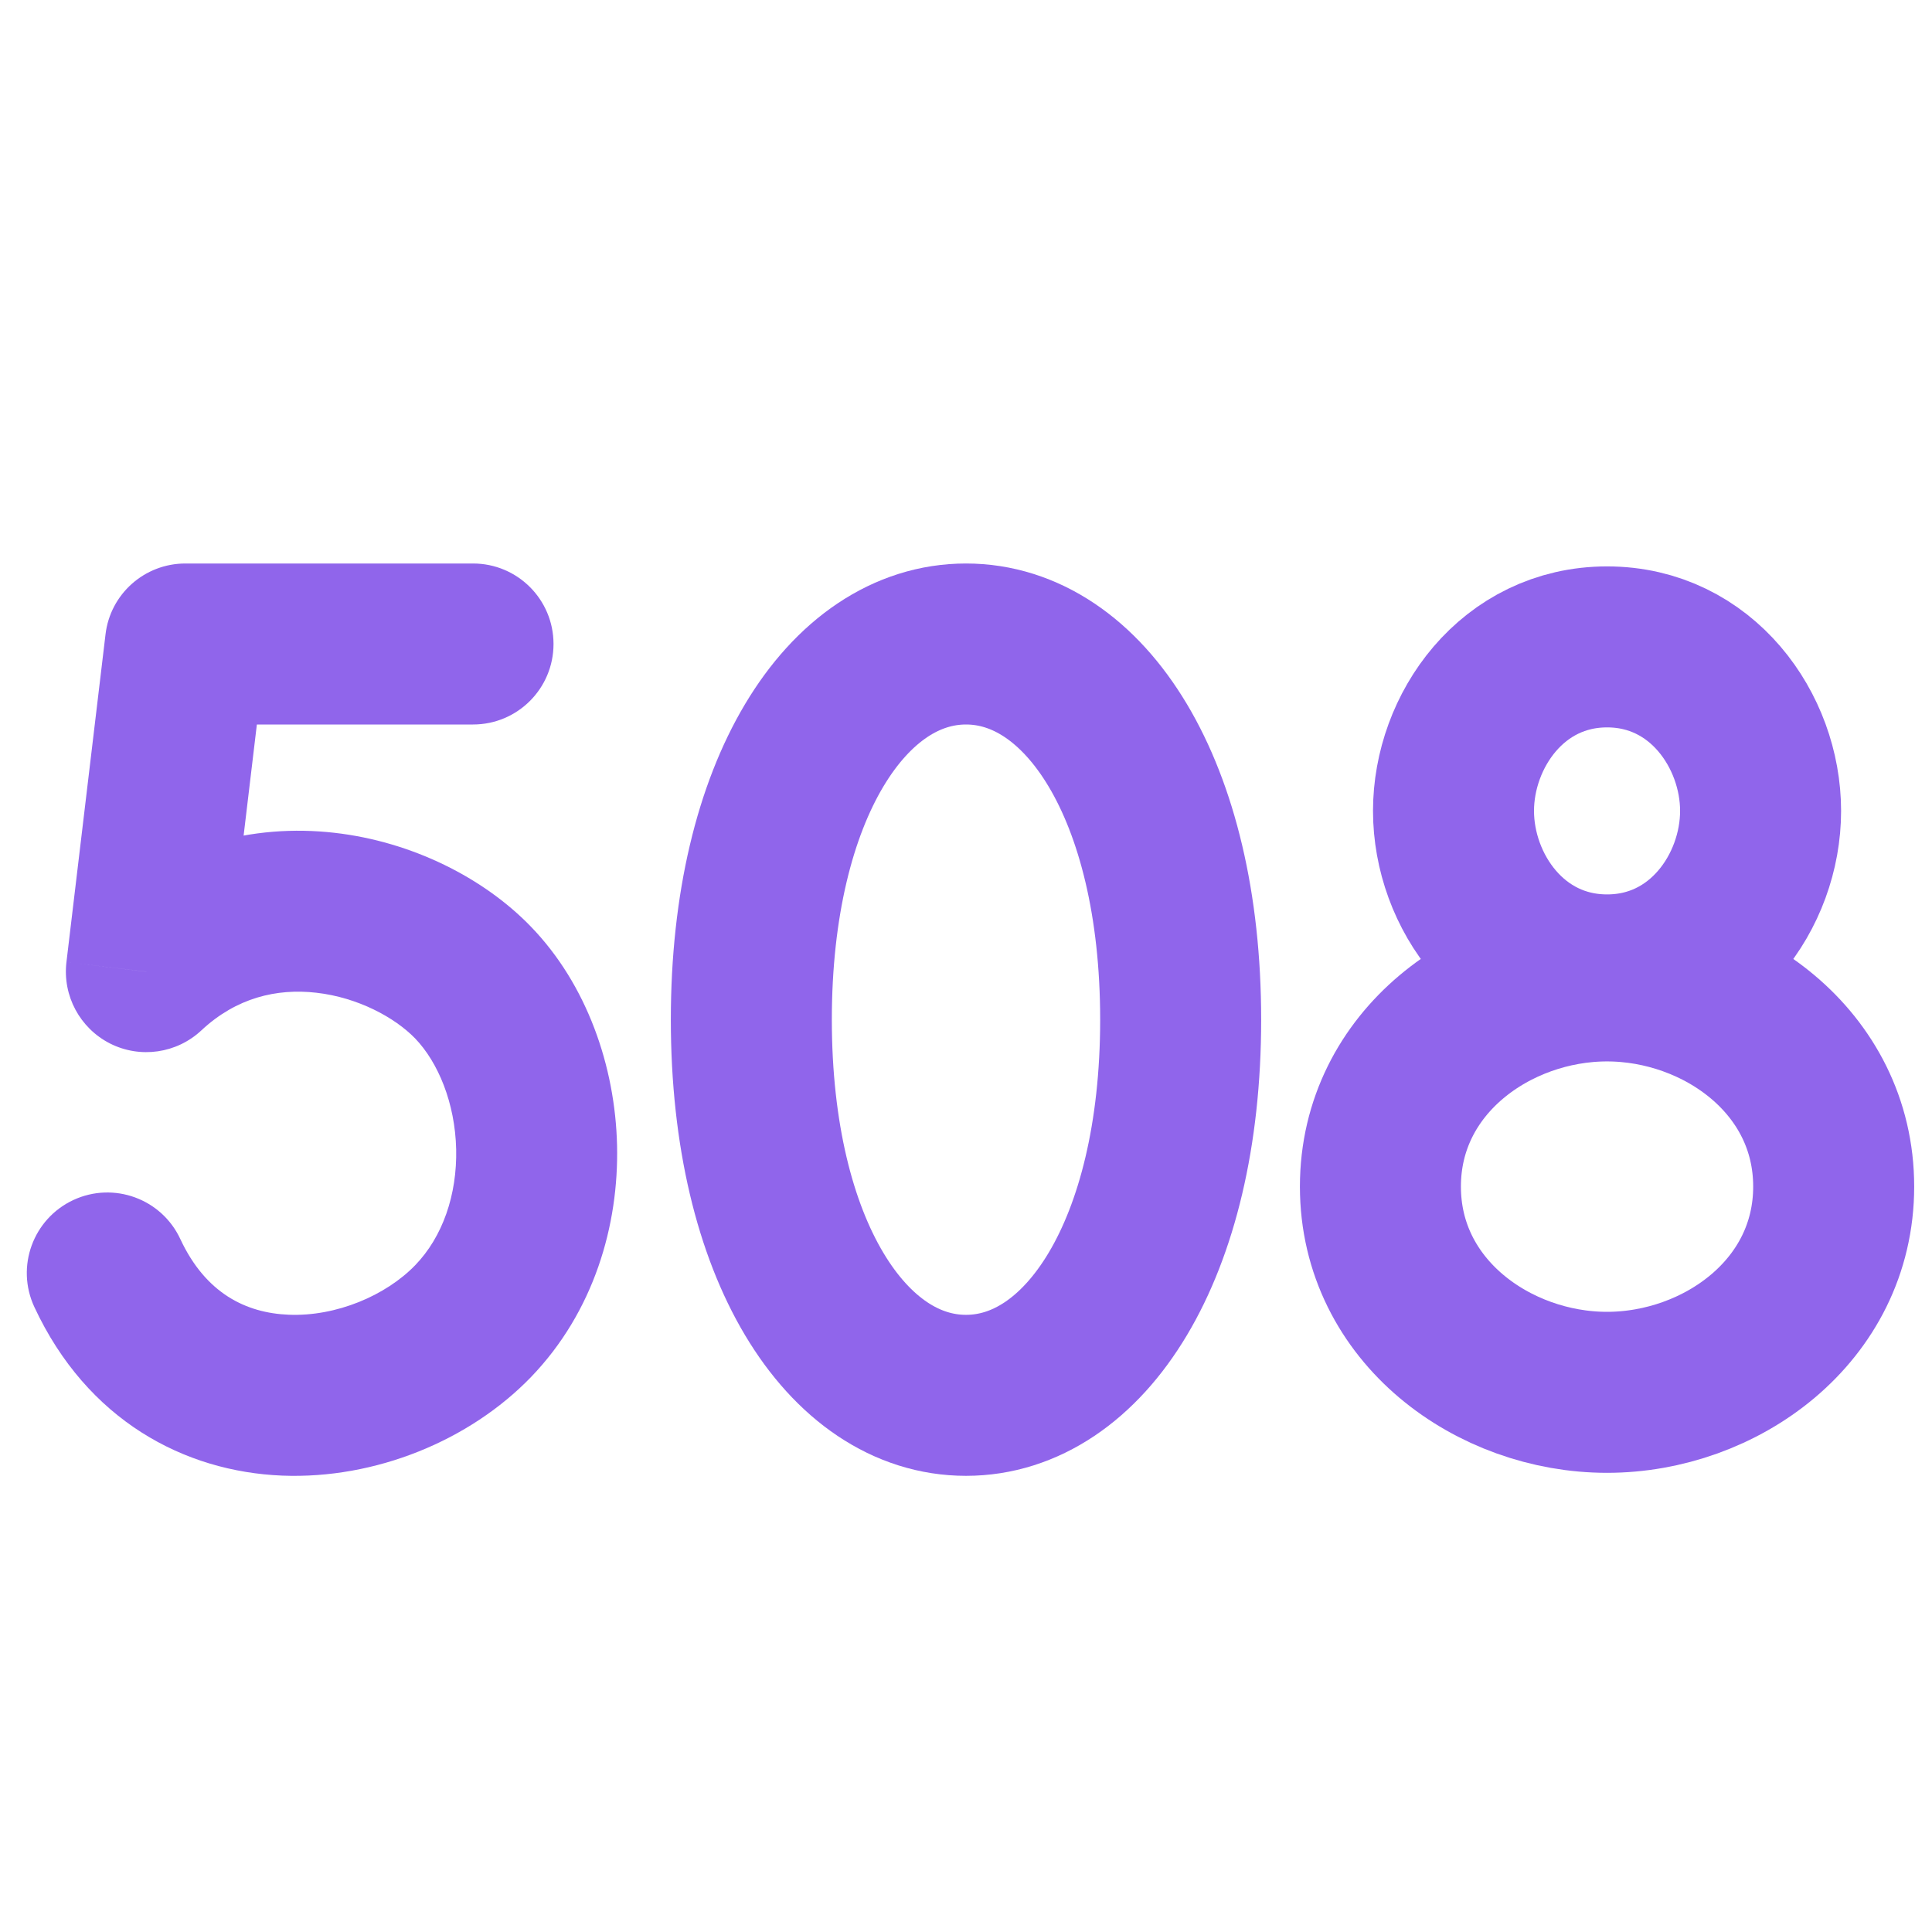
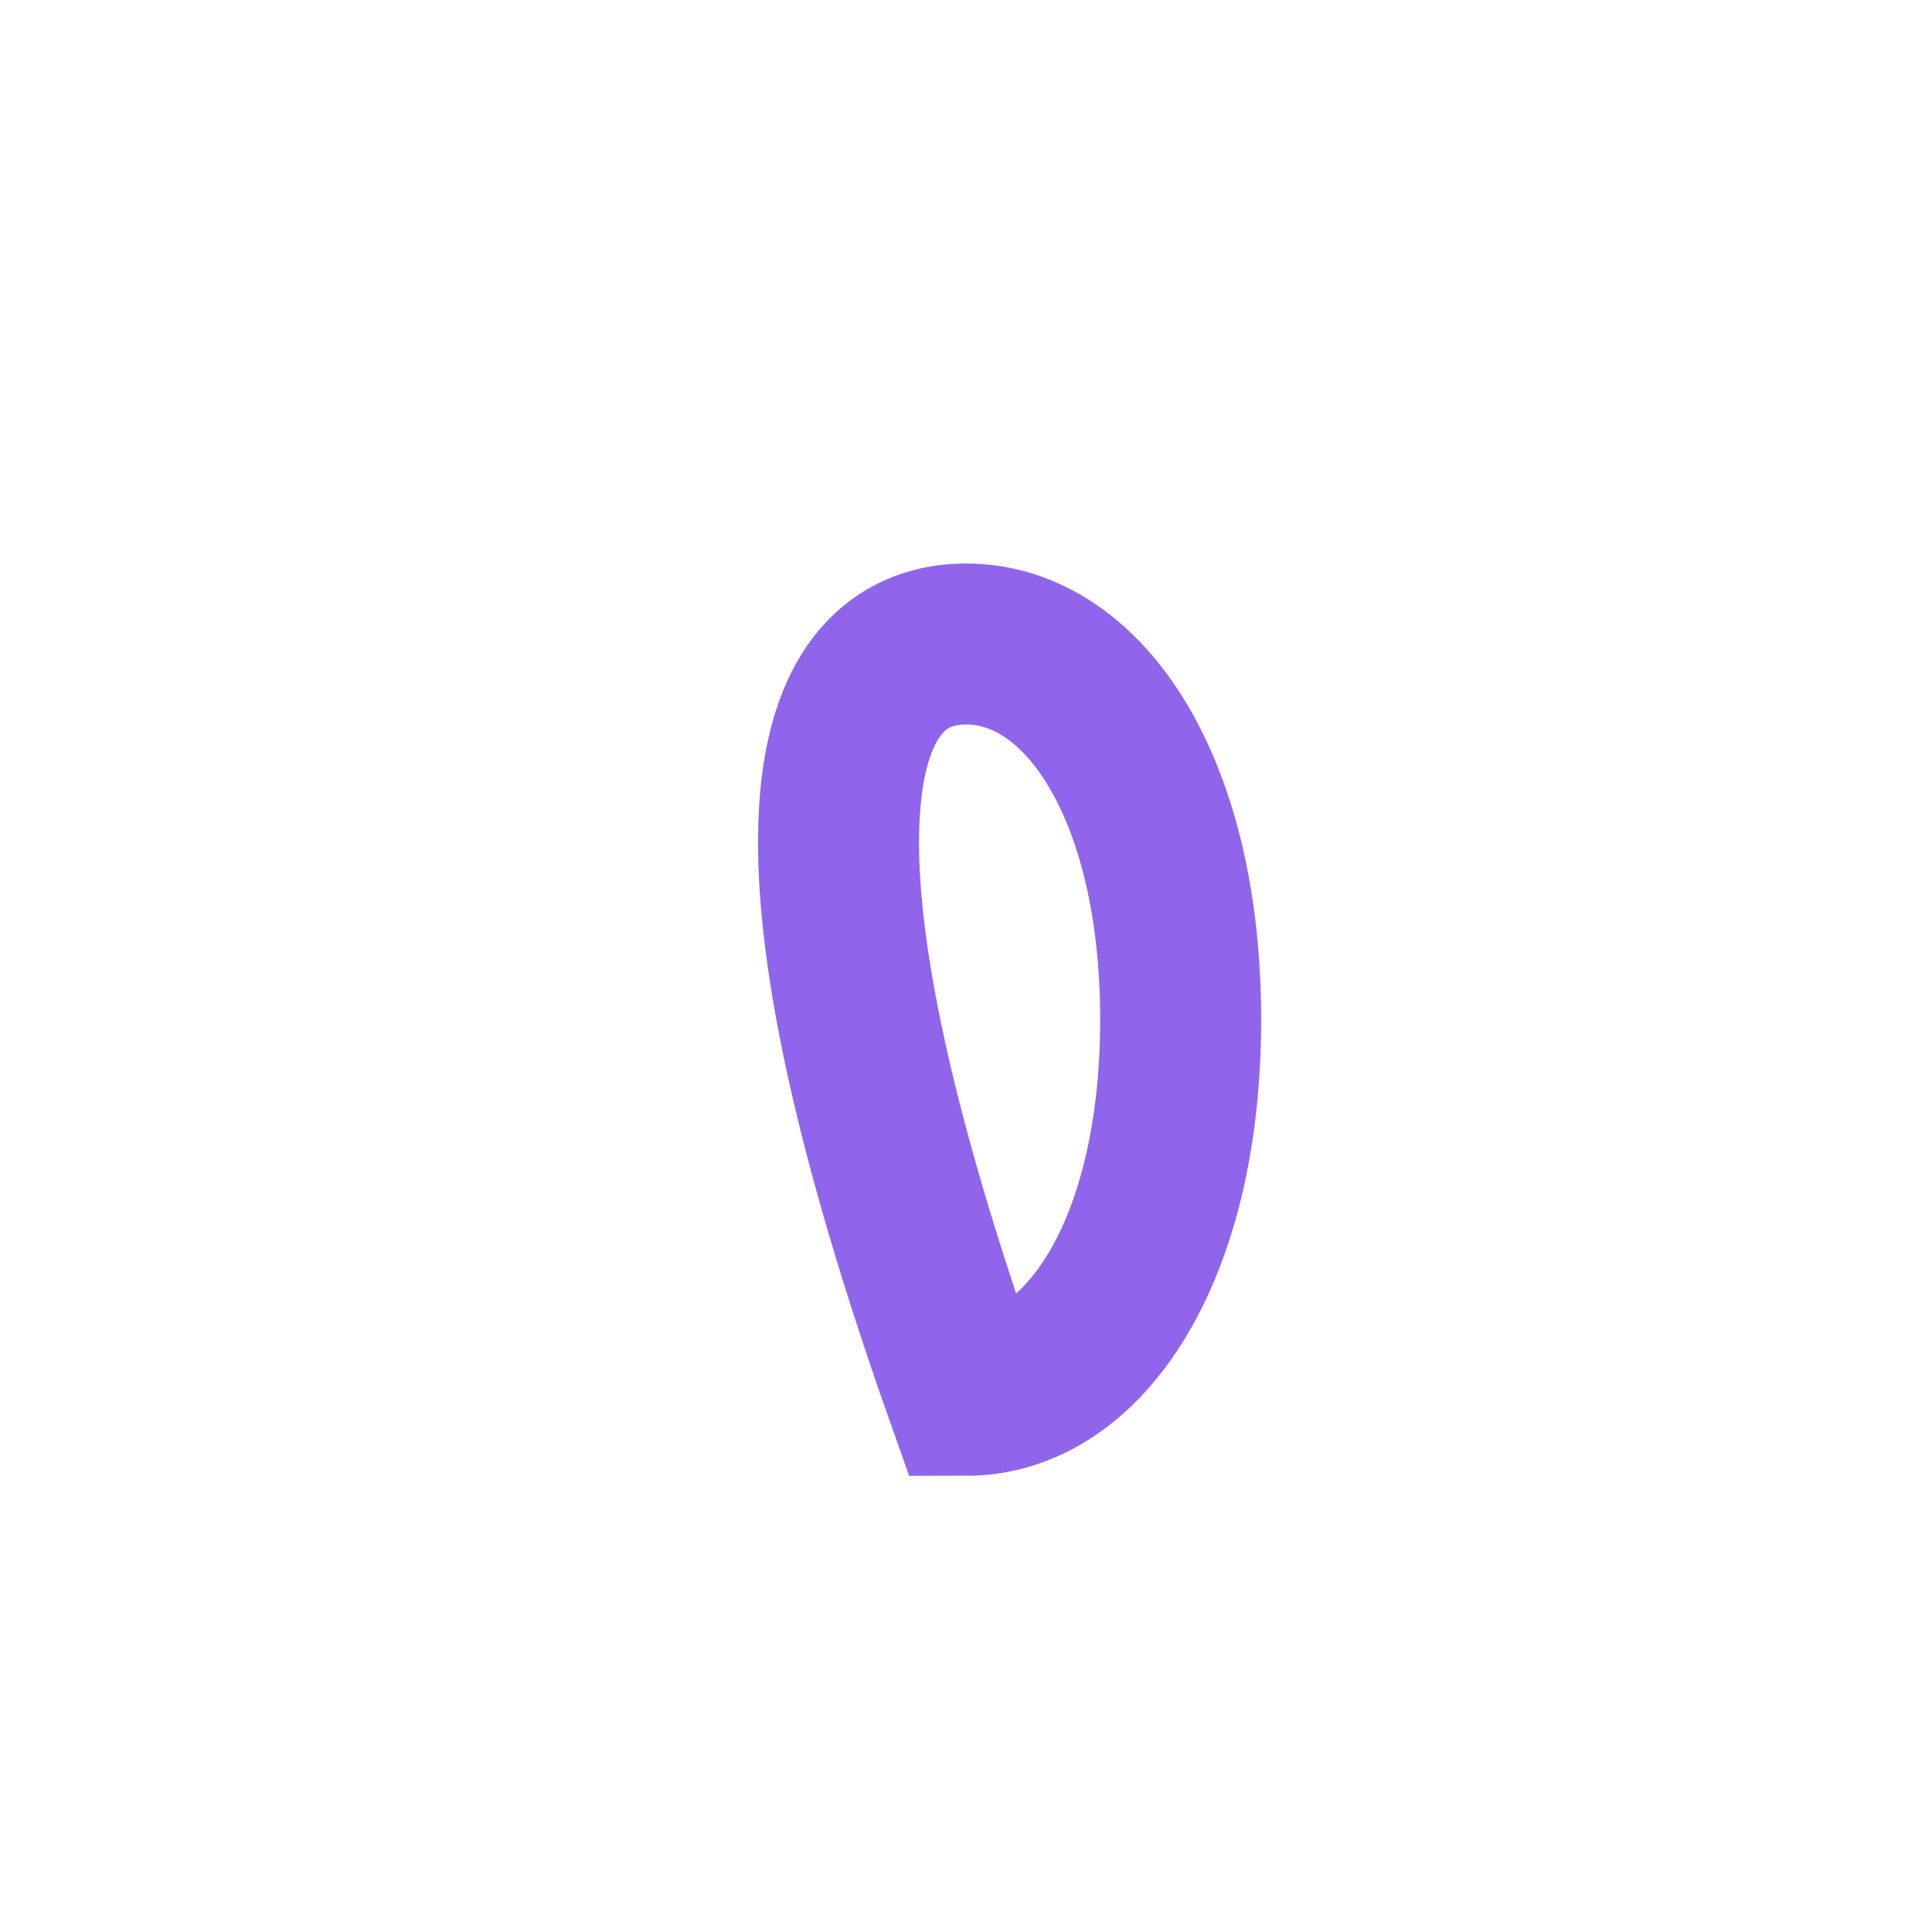
<svg xmlns="http://www.w3.org/2000/svg" width="18" height="18" viewBox="0 0 18 18" fill="none">
-   <path d="M14.973 9.083C15.854 9.083 16.403 8.302 16.403 7.555C16.403 6.809 15.854 6.027 14.973 6.027C14.091 6.027 13.542 6.809 13.542 7.555C13.542 8.302 14.091 9.083 14.973 9.083Z" stroke="#9065EB" stroke-width="1.5" />
-   <path d="M14.972 12.972C16.026 12.972 17.084 12.218 17.084 11.055C17.084 9.892 16.026 9.139 14.972 9.139C13.919 9.139 12.861 9.892 12.861 11.055C12.861 12.218 13.919 12.972 14.972 12.972Z" stroke="#9065EB" stroke-width="1.5" />
-   <path d="M4.407 6.75C4.822 6.75 5.157 6.414 5.157 6C5.157 5.586 4.822 5.25 4.407 5.25V6.75ZM1.727 6V5.25C1.347 5.25 1.027 5.534 0.983 5.911L1.727 6ZM1.364 9.053L0.619 8.964C0.582 9.277 0.744 9.579 1.025 9.722C1.306 9.864 1.646 9.815 1.876 9.6L1.364 9.053ZM4.407 9.154L3.868 9.675L4.407 9.154ZM1.68 11.544C1.505 11.168 1.059 11.006 0.684 11.18C0.308 11.355 0.145 11.801 0.32 12.177L1.68 11.544ZM4.407 5.25H1.727V6.75H4.407V5.25ZM0.983 5.911L0.619 8.964L2.108 9.141L2.472 6.089L0.983 5.911ZM1.876 9.6C2.202 9.295 2.579 9.207 2.947 9.249C3.336 9.293 3.68 9.481 3.868 9.675L4.947 8.634C4.508 8.179 3.838 7.841 3.116 7.759C2.371 7.674 1.54 7.861 0.851 8.505L1.876 9.6ZM3.868 9.675C4.082 9.898 4.24 10.277 4.25 10.707C4.259 11.131 4.125 11.522 3.868 11.788L4.947 12.83C5.533 12.222 5.766 11.416 5.749 10.672C5.732 9.935 5.468 9.173 4.947 8.634L3.868 9.675ZM3.868 11.788C3.595 12.07 3.133 12.267 2.69 12.249C2.292 12.233 1.916 12.05 1.68 11.544L0.32 12.177C0.812 13.233 1.717 13.711 2.63 13.748C3.499 13.782 4.376 13.421 4.947 12.83L3.868 11.788Z" fill="#9065EB" />
-   <path d="M11 9.5C11 11.648 10.105 13 9 13C7.895 13 7 11.648 7 9.5C7 7.352 7.895 6 9 6C10.105 6 11 7.352 11 9.5Z" stroke="#9065EB" stroke-width="1.5" />
+   <path d="M11 9.5C11 11.648 10.105 13 9 13C7 7.352 7.895 6 9 6C10.105 6 11 7.352 11 9.5Z" stroke="#9065EB" stroke-width="1.5" />
</svg>